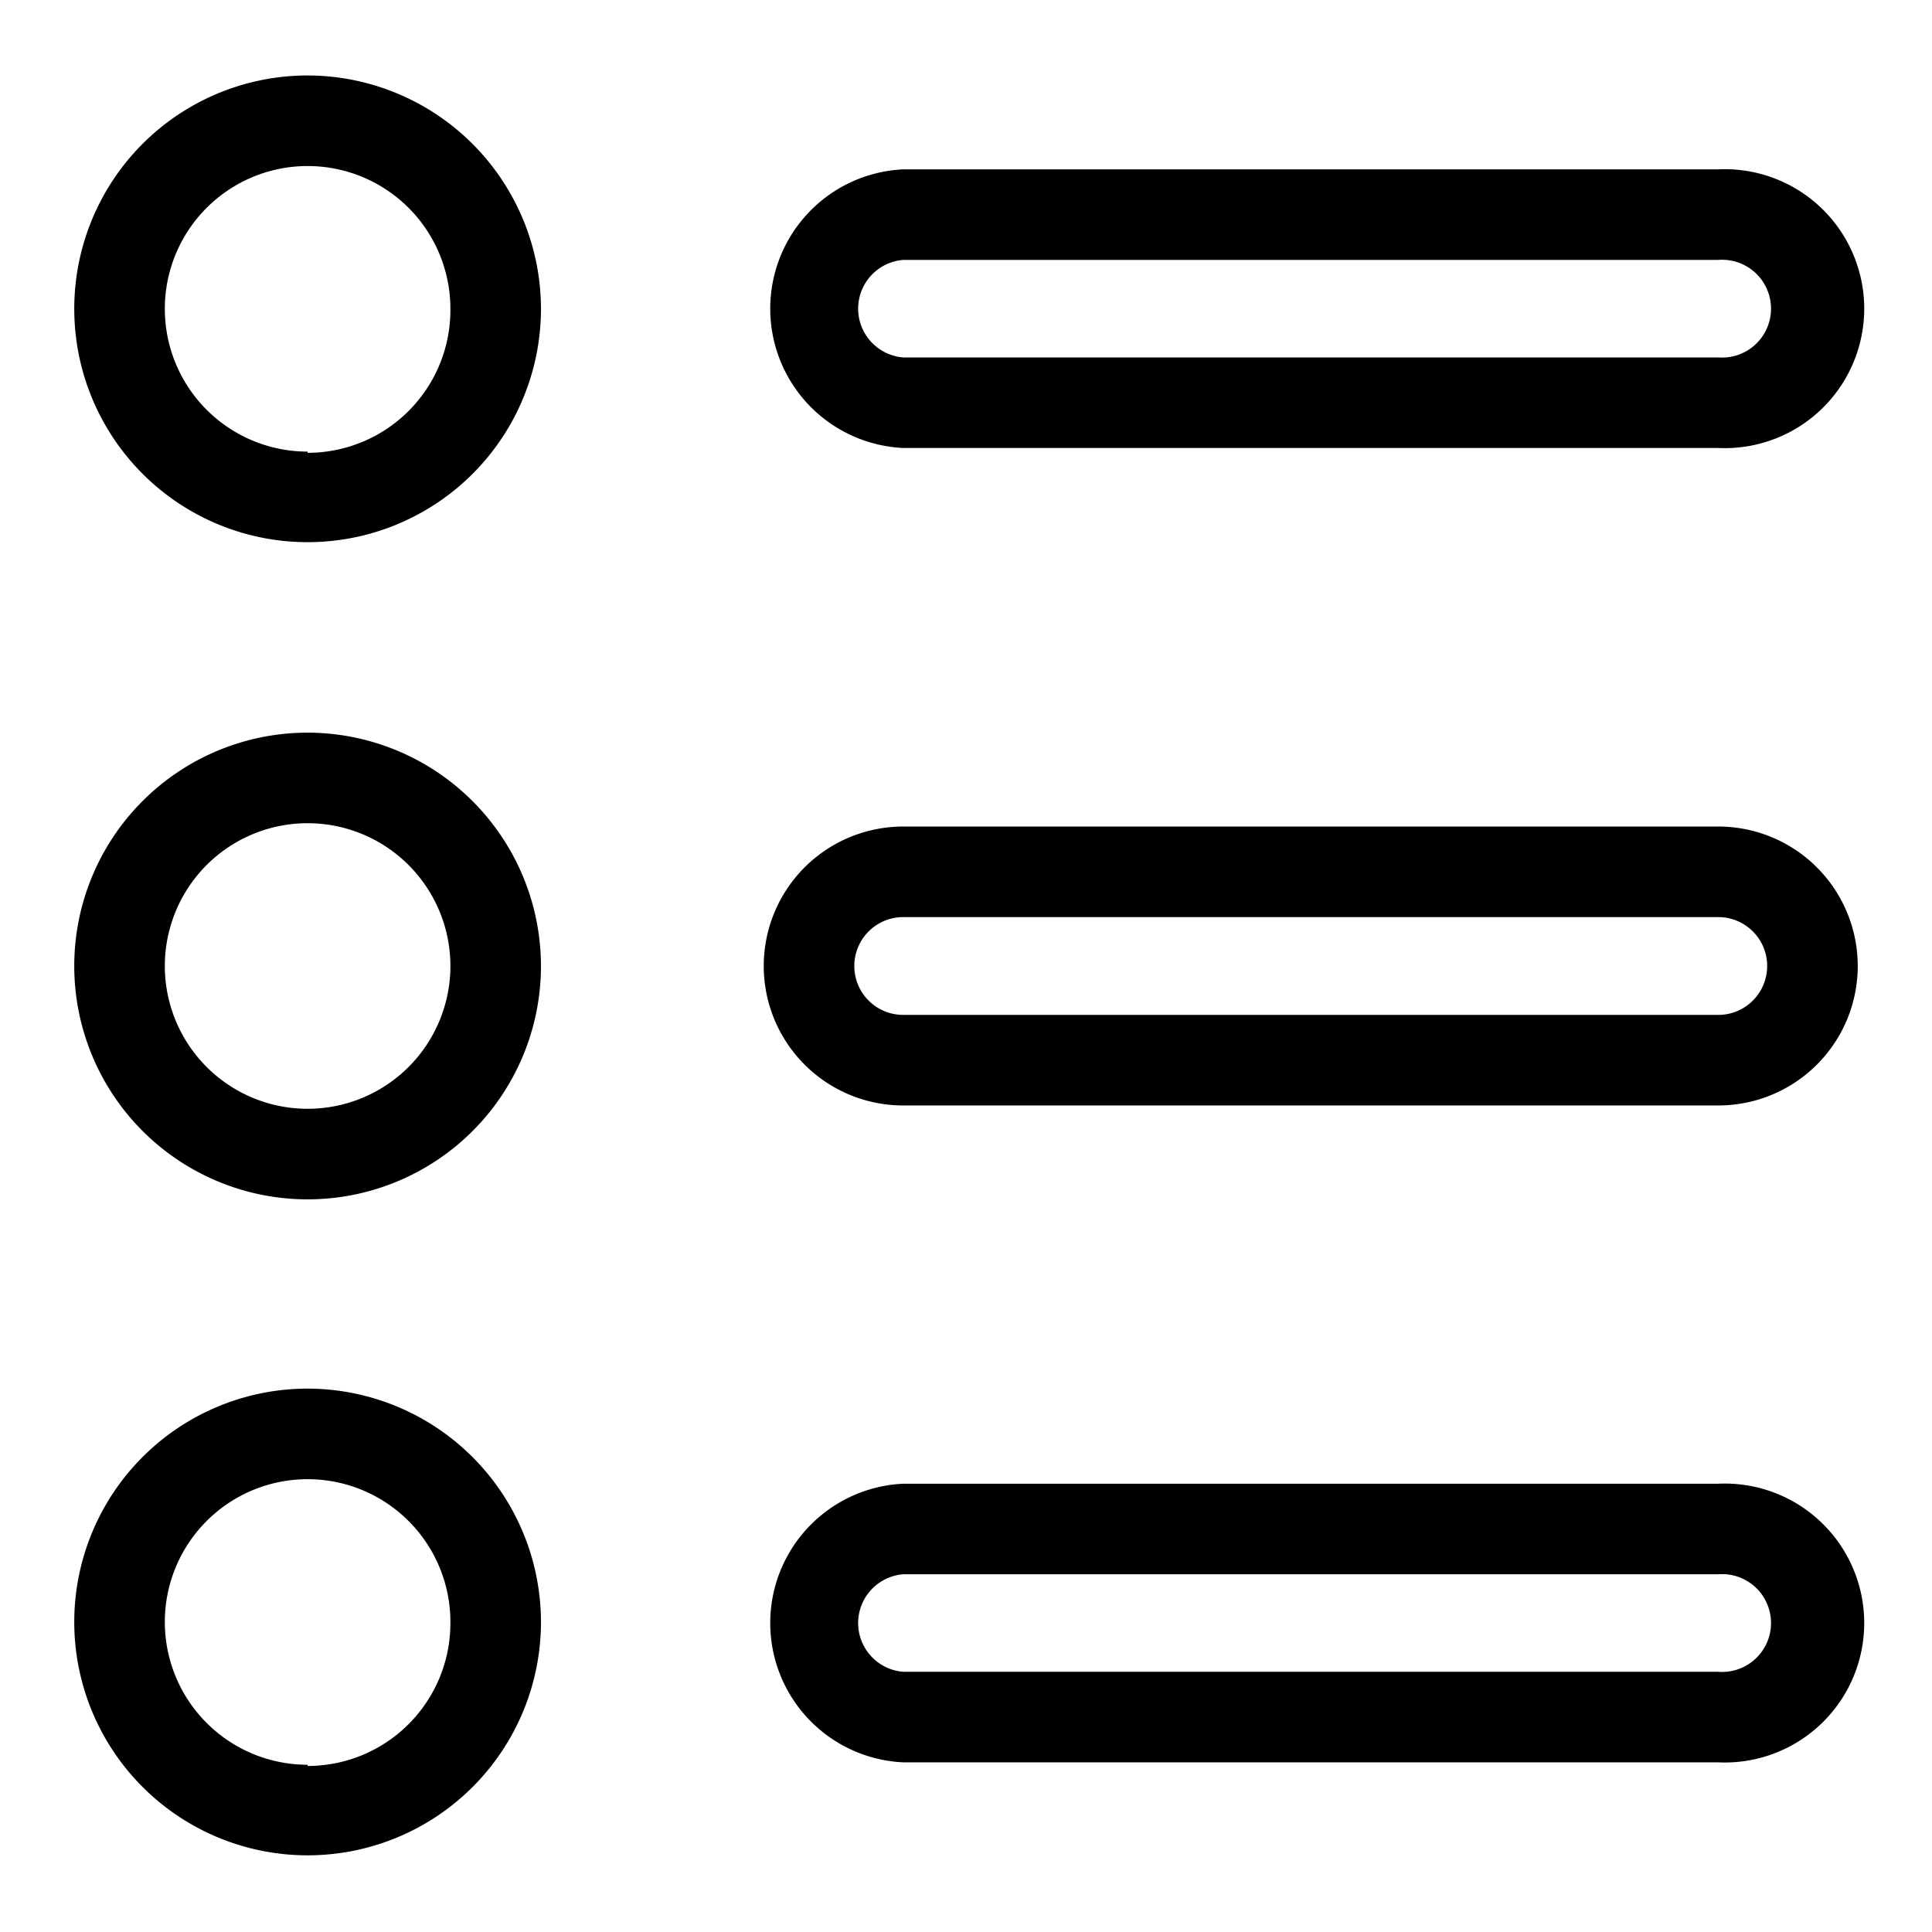
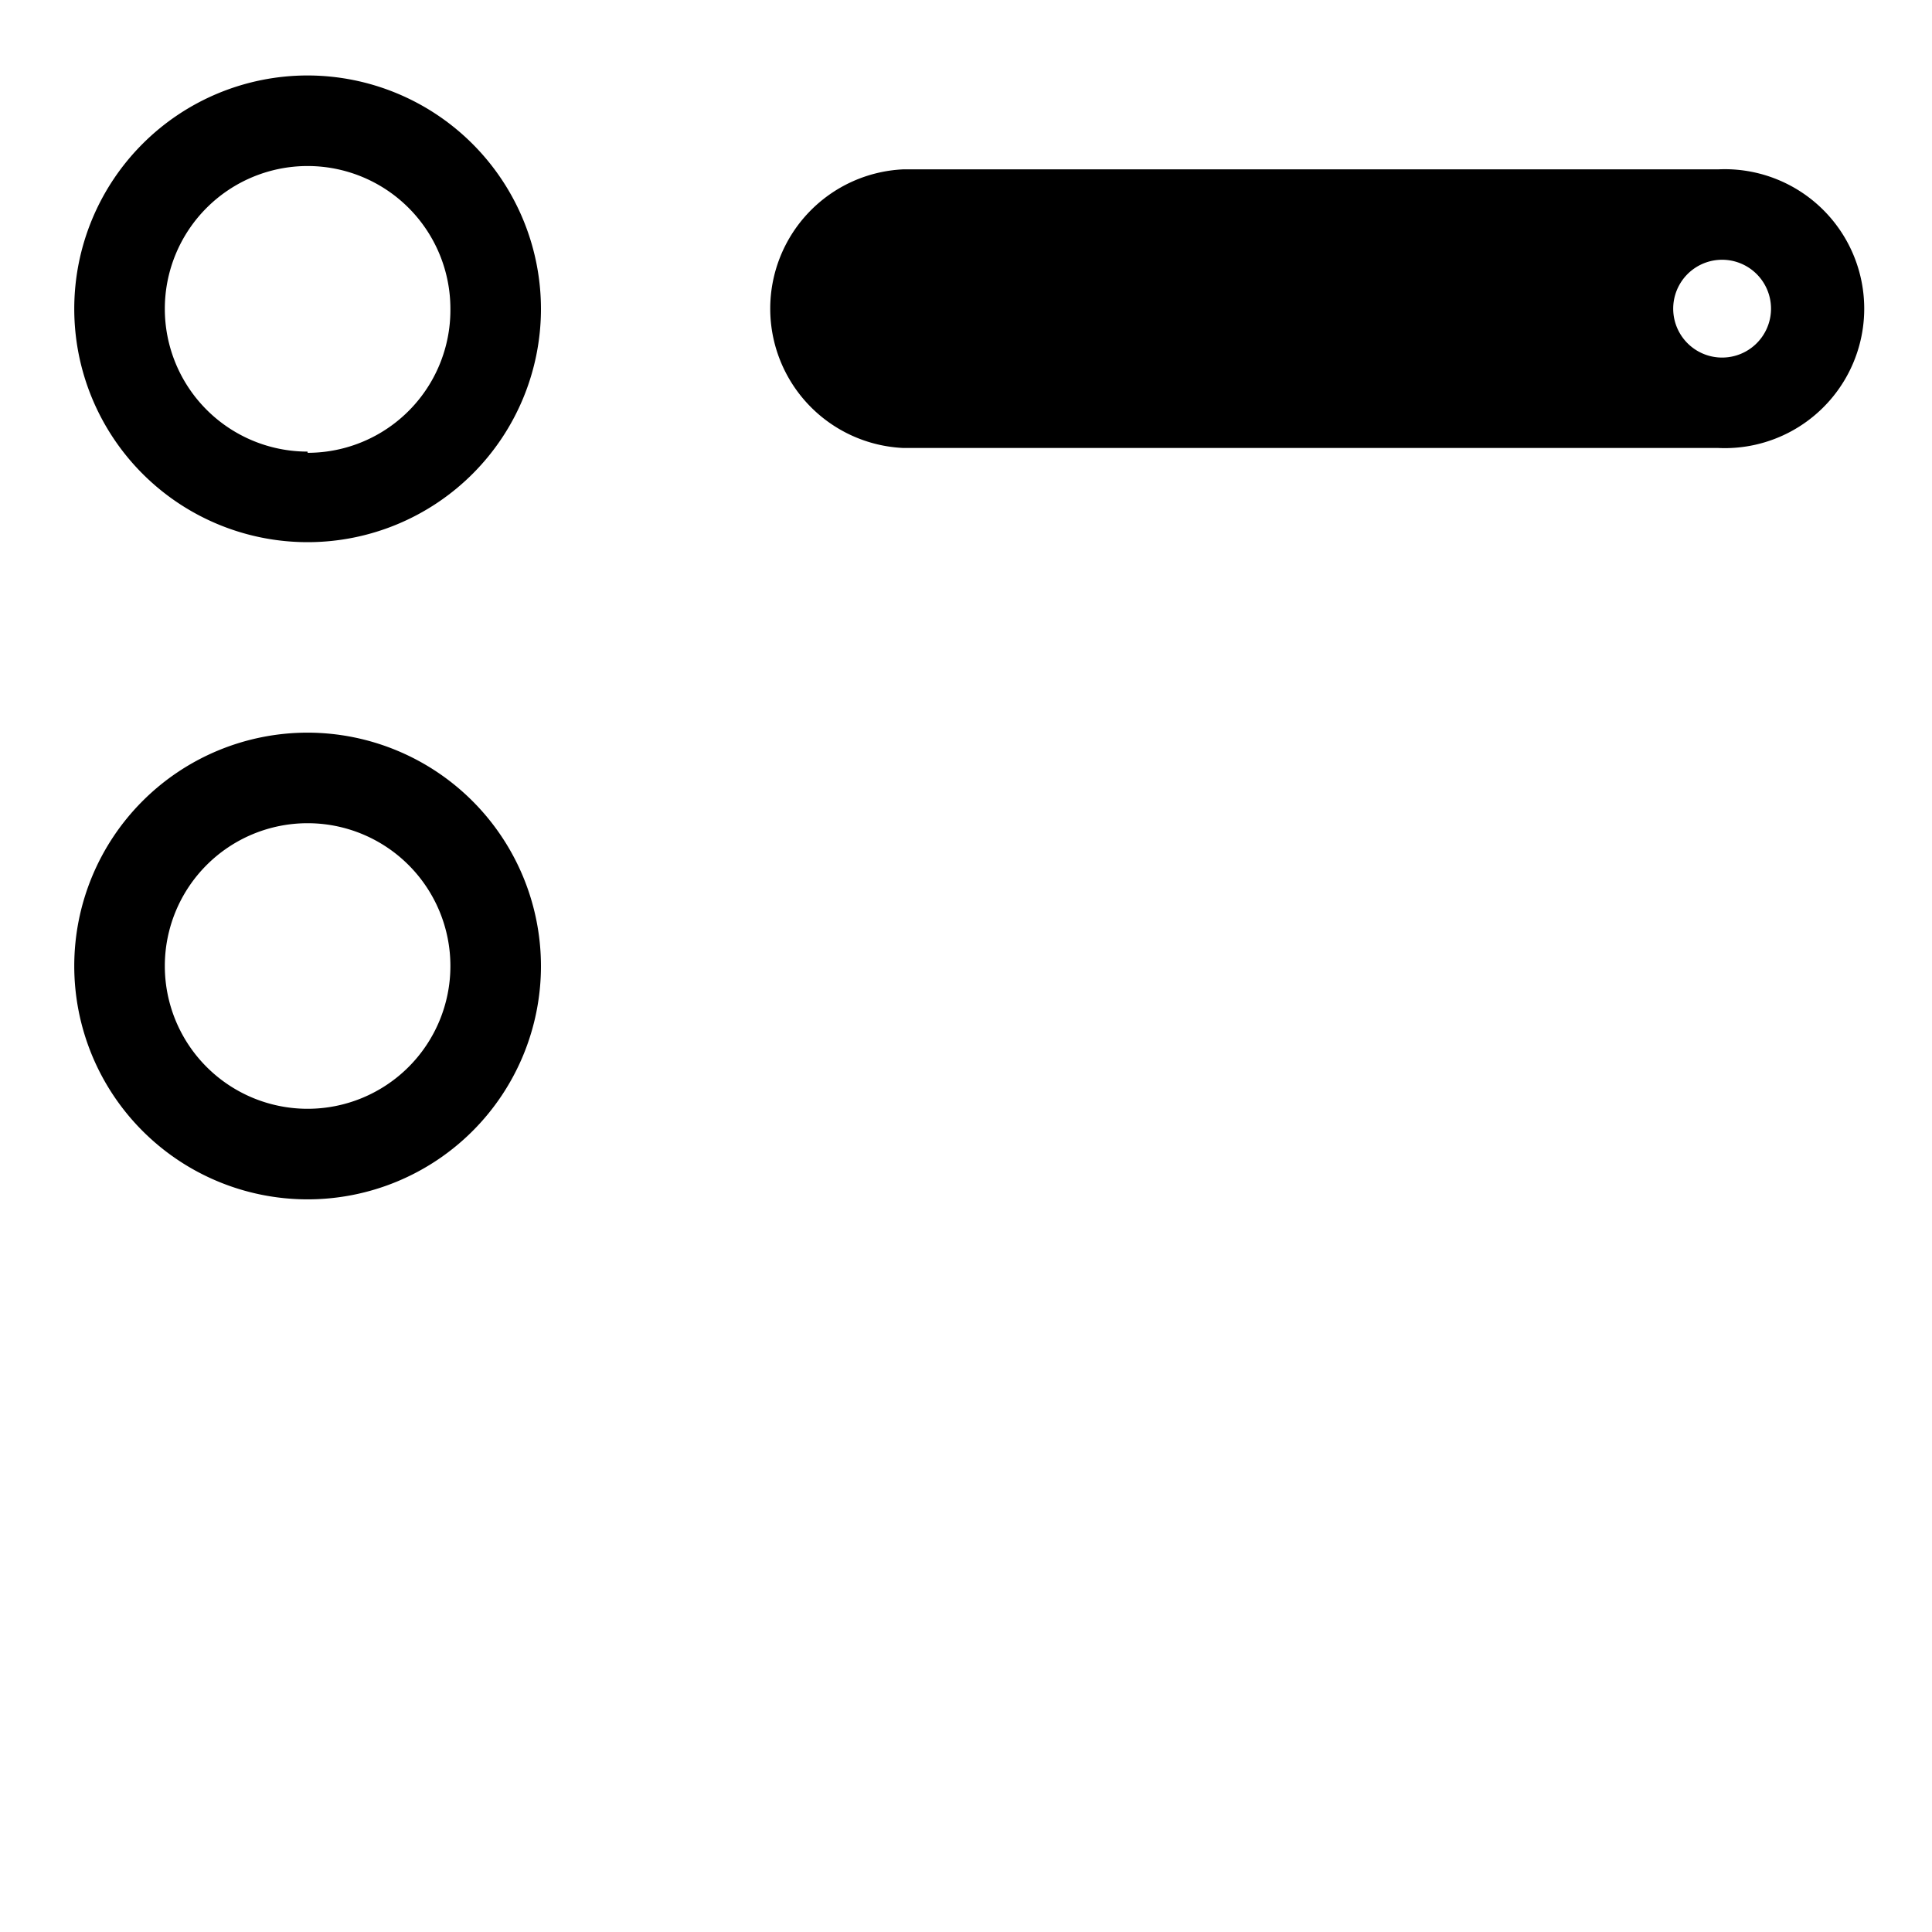
<svg xmlns="http://www.w3.org/2000/svg" height="512" viewBox="0 0 64 64" width="512">
  <g id="Layer_44" data-name="Layer 44">
    <path d="m10.19 2.5a7.73 7.73 0 1 0 7.73 7.73 7.74 7.74 0 0 0 -7.73-7.73zm0 12.46a4.73 4.73 0 1 1 4.73-4.73 4.73 4.73 0 0 1 -4.73 4.77z" />
    <path d="m10.19 24.27a7.73 7.73 0 1 0 7.73 7.73 7.74 7.74 0 0 0 -7.73-7.73zm0 12.46a4.73 4.73 0 1 1 4.73-4.73 4.73 4.73 0 0 1 -4.73 4.73z" />
-     <path d="m10.19 46a7.73 7.73 0 1 0 7.73 7.73 7.74 7.74 0 0 0 -7.73-7.73zm0 12.46a4.73 4.73 0 1 1 4.73-4.73 4.73 4.73 0 0 1 -4.73 4.77z" />
-     <path d="m29.92 14.84h27a4.62 4.62 0 1 0 0-9.23h-27a4.62 4.62 0 0 0 0 9.23zm0-6.23h27a1.62 1.62 0 1 1 0 3.23h-27a1.62 1.62 0 0 1 0-3.23z" />
-     <path d="m56.92 27.38h-27a4.62 4.62 0 0 0 0 9.24h27a4.62 4.62 0 0 0 0-9.24zm0 6.24h-27a1.62 1.62 0 0 1 0-3.24h27a1.62 1.62 0 0 1 0 3.24z" />
-     <path d="m56.92 49.15h-27a4.62 4.62 0 0 0 0 9.23h27a4.62 4.62 0 1 0 0-9.23zm0 6.23h-27a1.62 1.62 0 0 1 0-3.23h27a1.62 1.62 0 1 1 0 3.23z" />
+     <path d="m29.92 14.84h27a4.62 4.62 0 1 0 0-9.23h-27a4.62 4.62 0 0 0 0 9.23zm0-6.23h27a1.62 1.62 0 1 1 0 3.23a1.62 1.62 0 0 1 0-3.23z" />
  </g>
</svg>